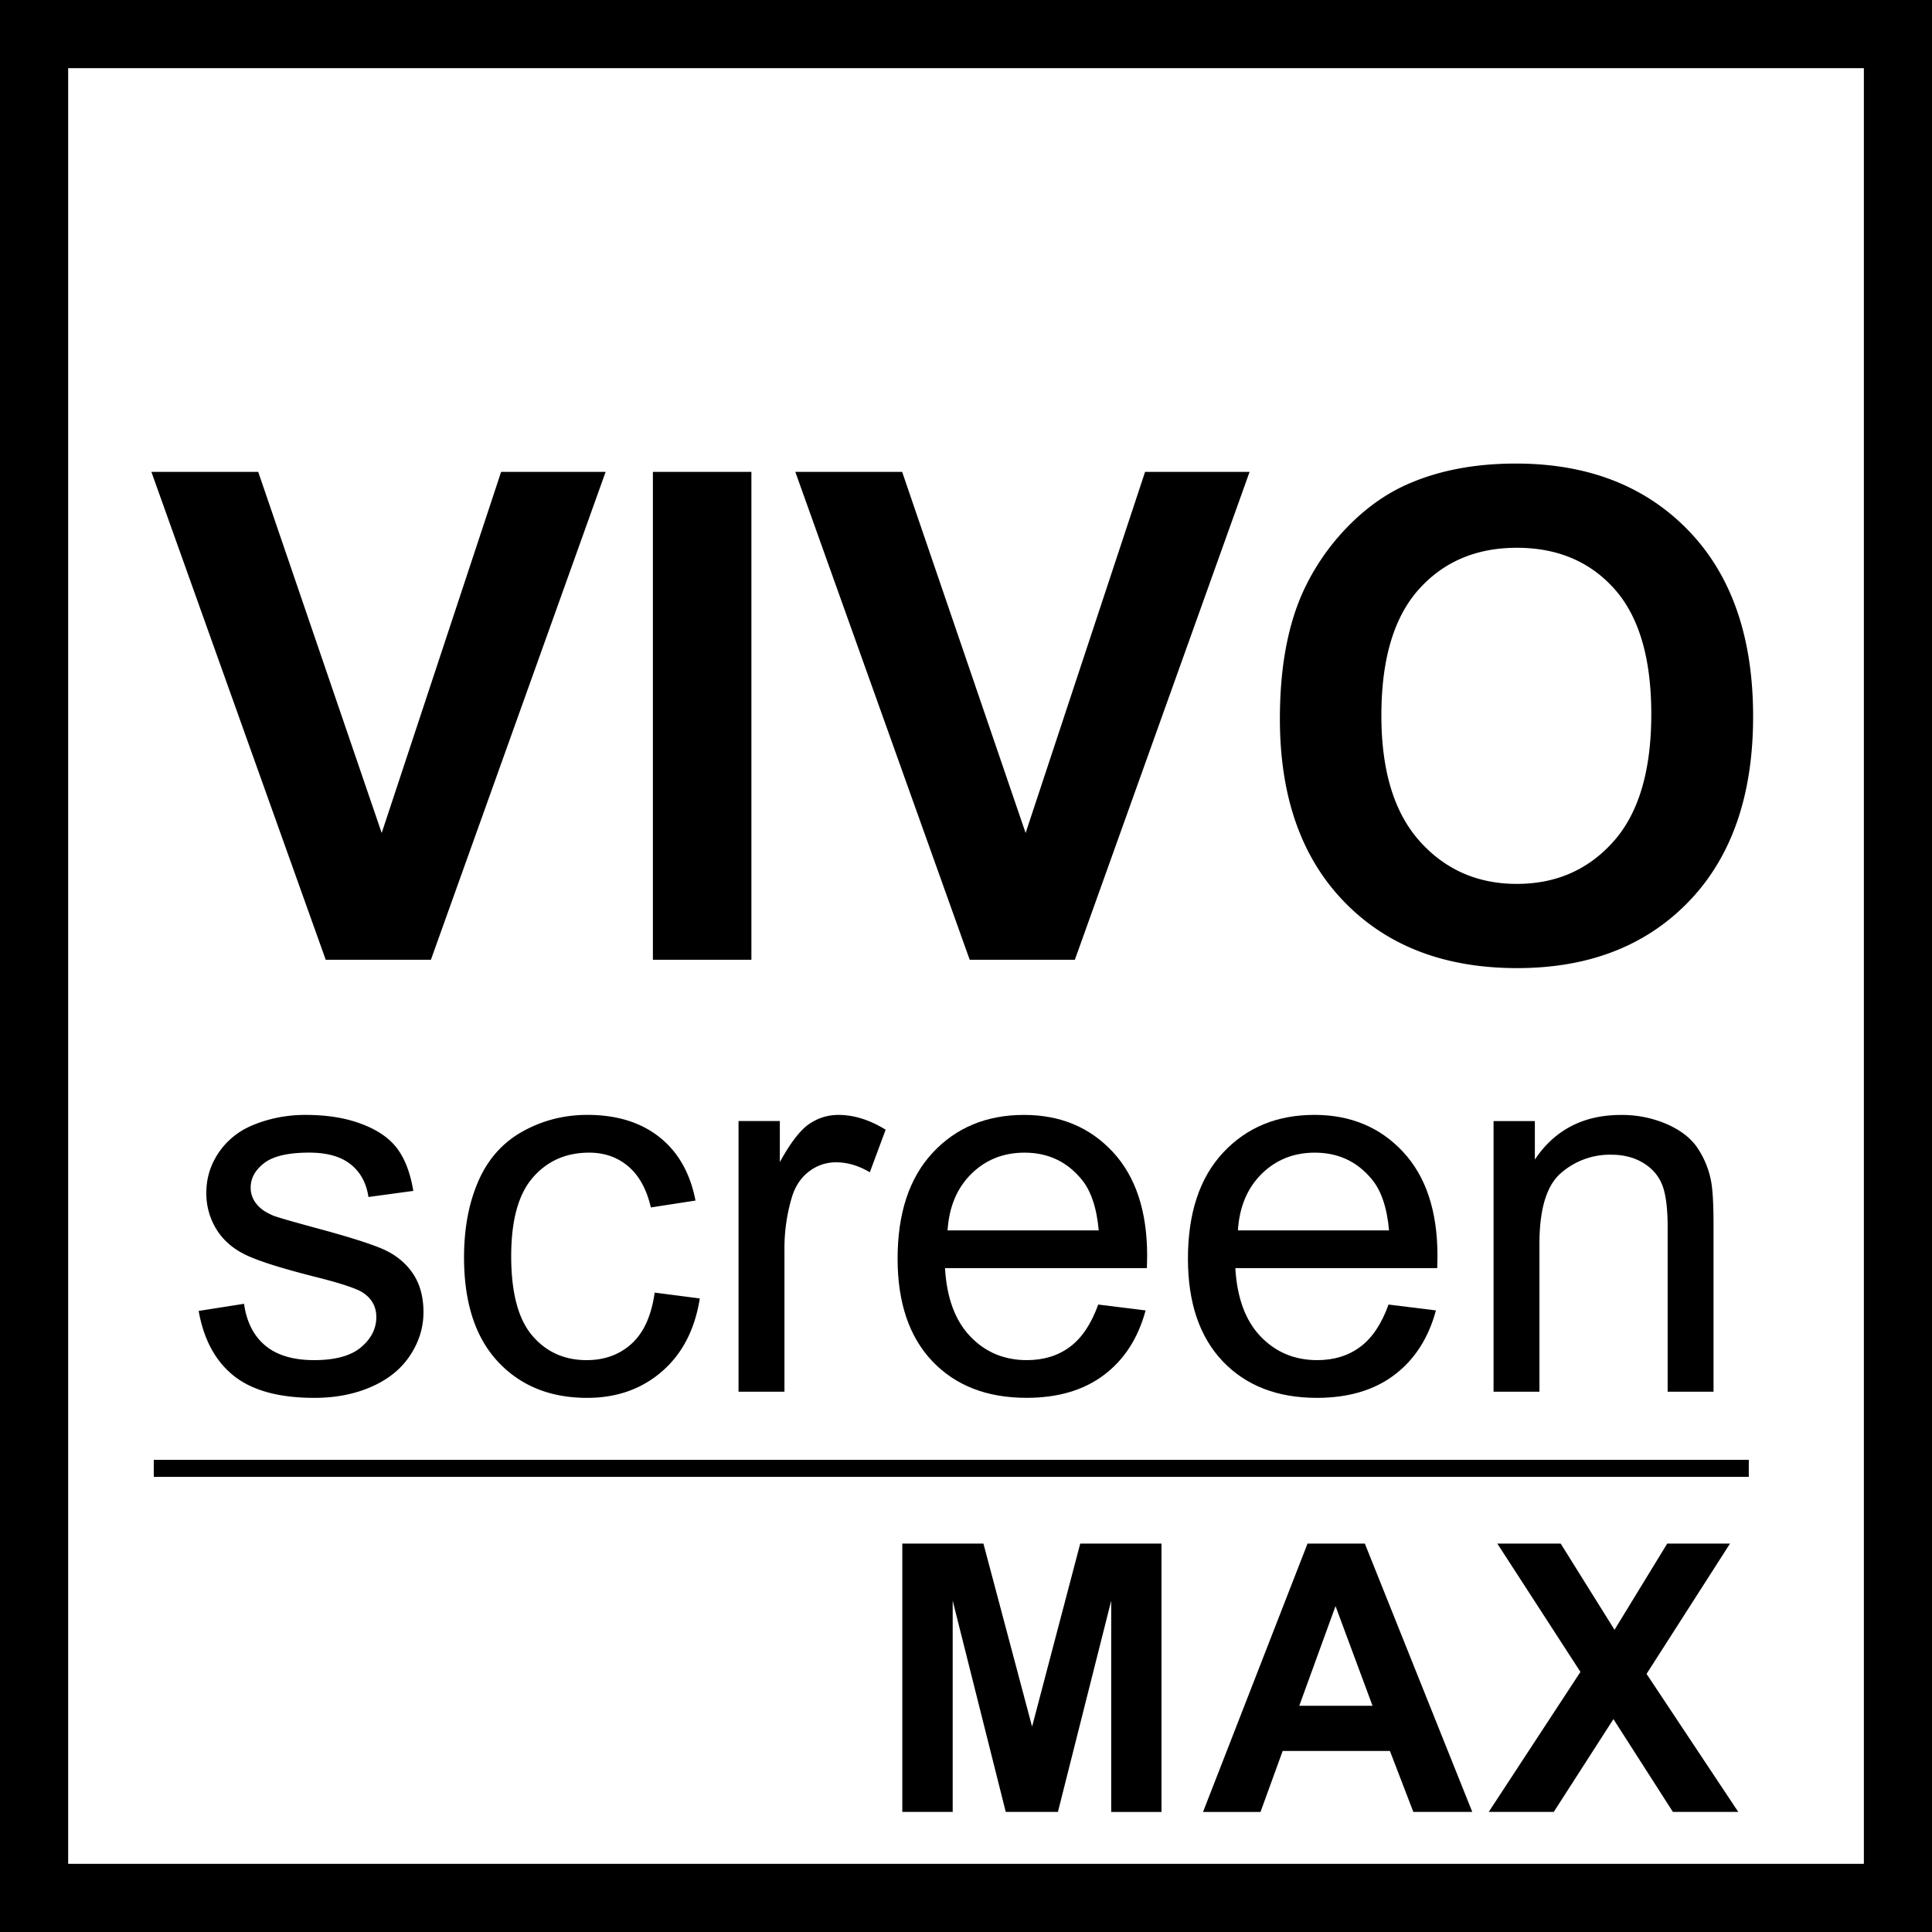
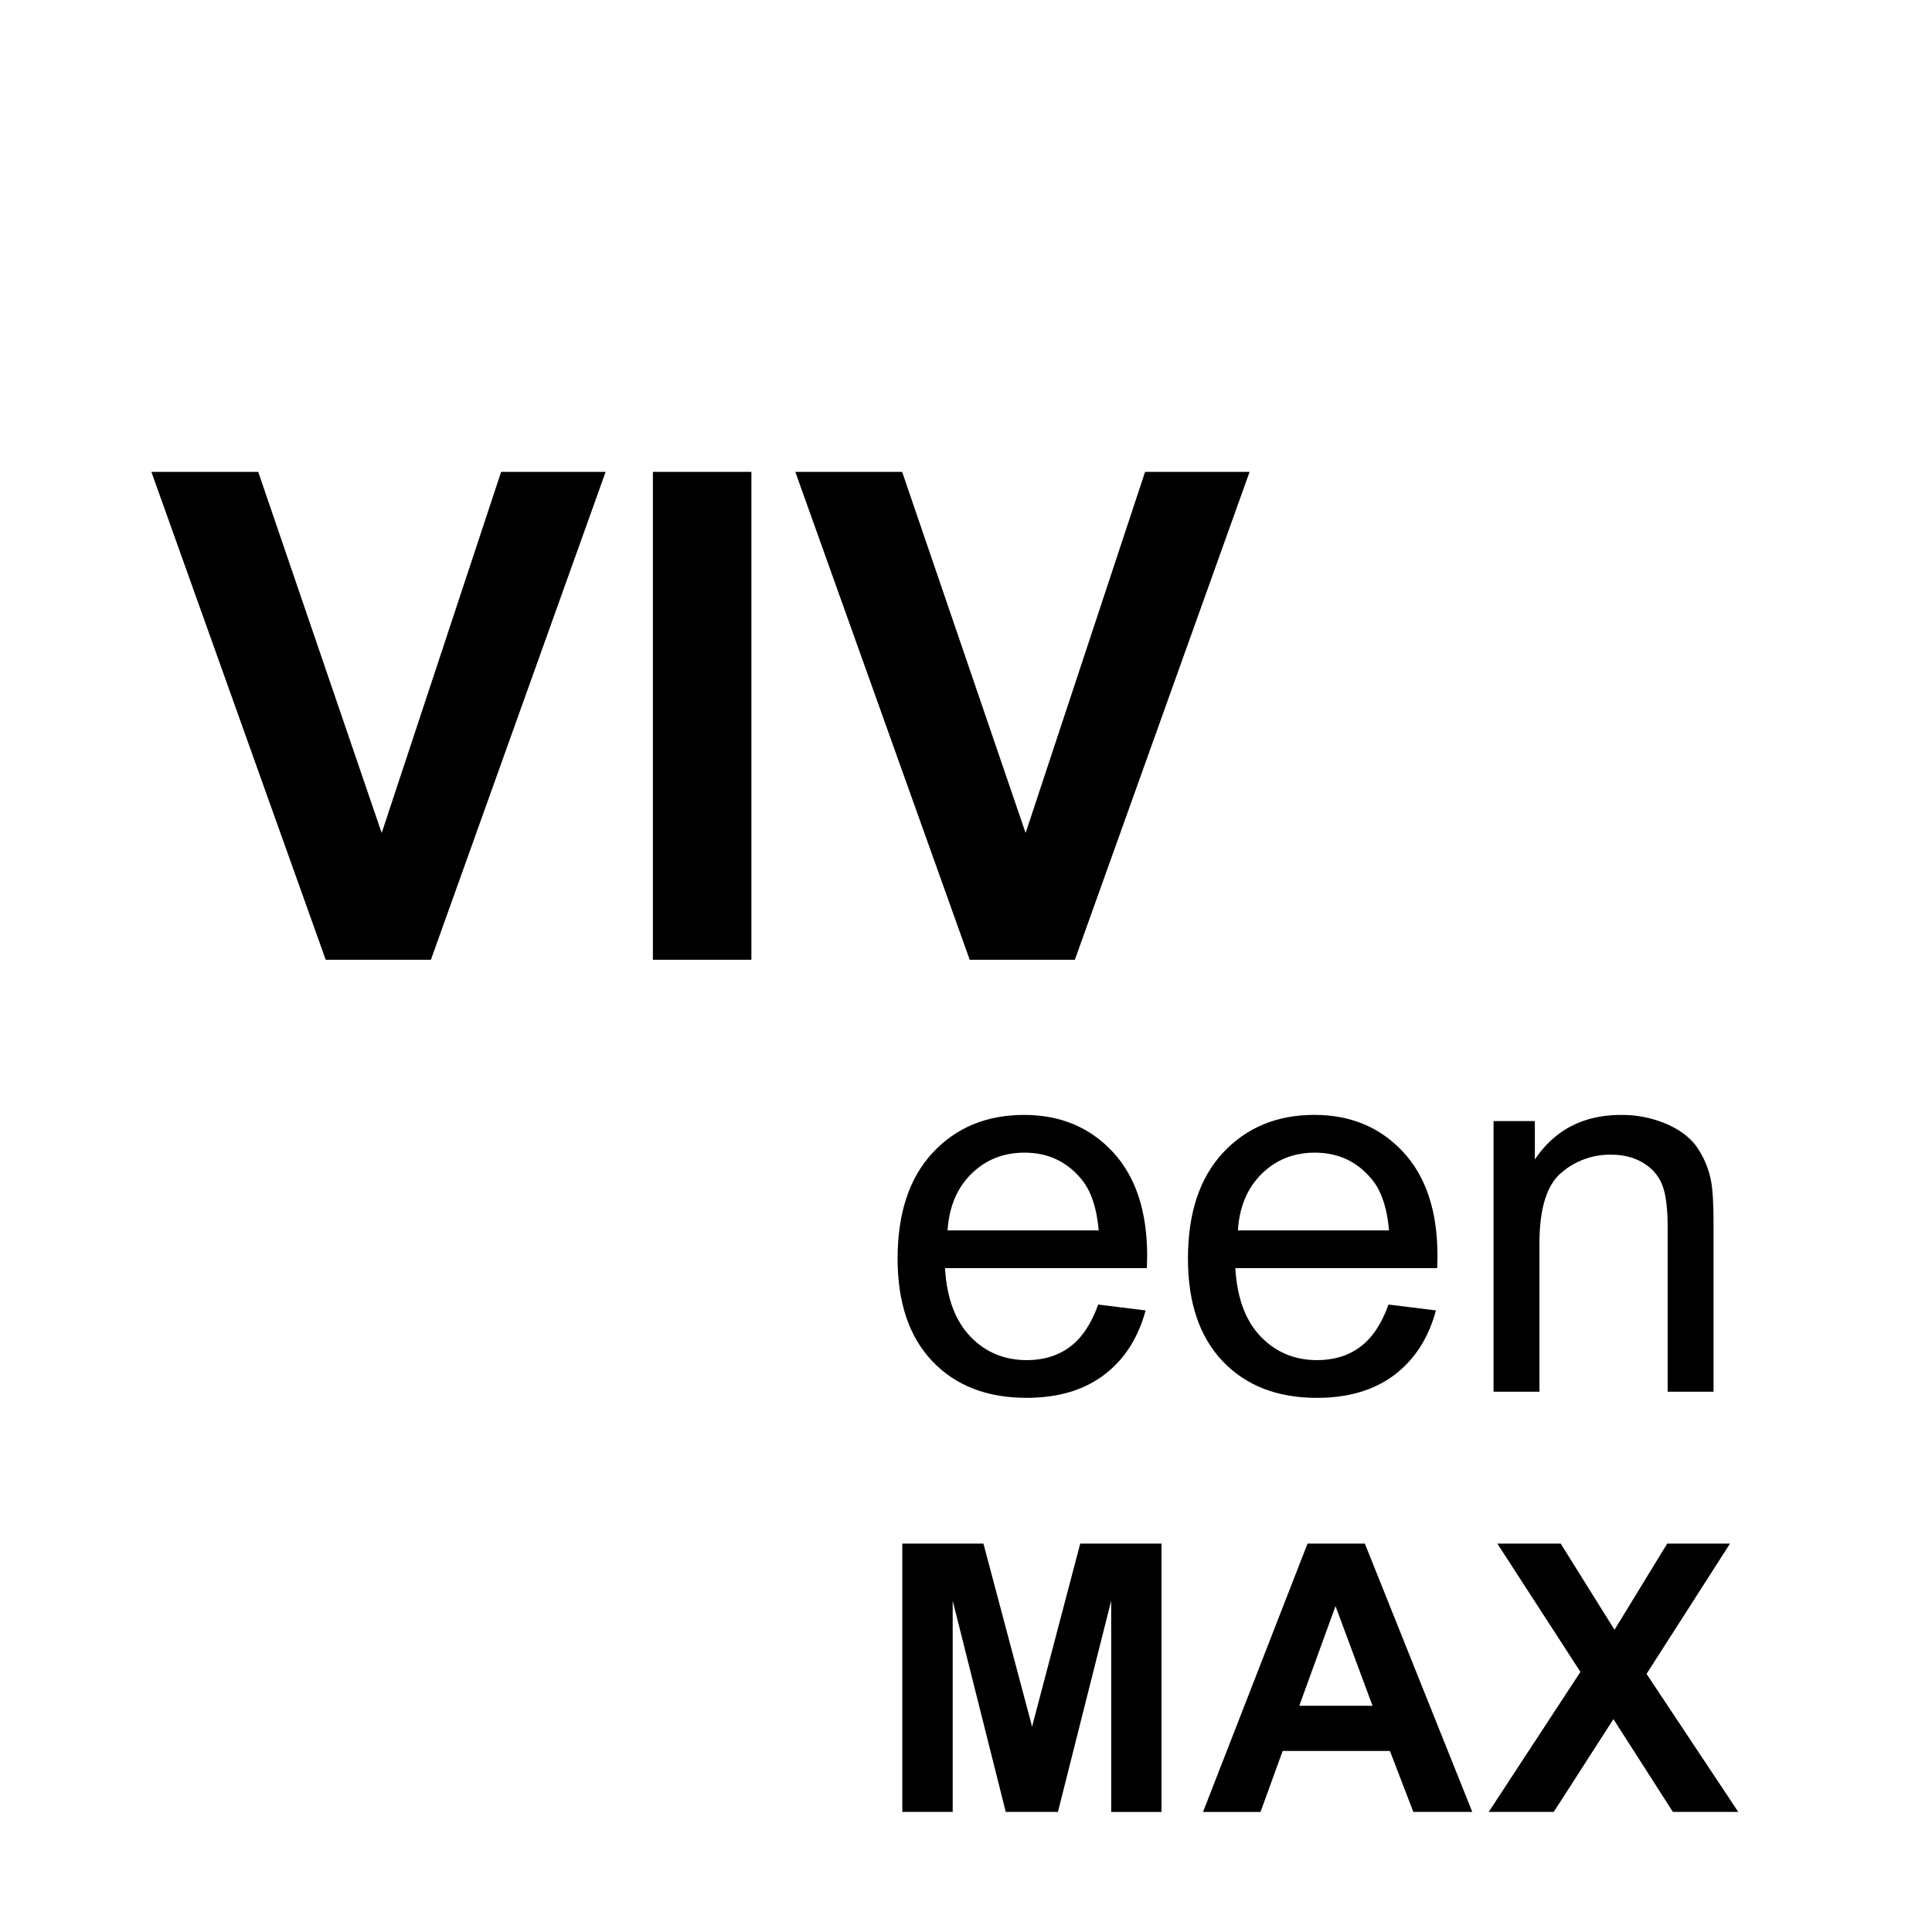
<svg xmlns="http://www.w3.org/2000/svg" width="64" height="64" fill="none">
  <g clip-path="url(#a)" fill="#000">
    <path d="M10.79 31.794 5.015 15.632h3.539l4.09 11.962L16.6 15.632h3.462l-5.788 16.162h-3.483Zm10.838-16.162v16.162h3.263V15.632h-3.263Zm10.495 16.162-5.777-16.162h3.539l4.09 11.962 3.957-11.962h3.462l-5.788 16.162h-3.483Z" />
-     <path fill-rule="evenodd" clip-rule="evenodd" d="M43.136 19.667c-.492 1.117-.738 2.5-.738 4.145 0 2.573.708 4.592 2.128 6.058 1.418 1.466 3.329 2.2 5.732 2.2 2.374 0 4.27-.737 5.689-2.21 1.418-1.474 2.127-3.516 2.127-6.125 0-2.63-.715-4.685-2.144-6.163-1.43-1.477-3.335-2.216-5.716-2.216-1.316 0-2.477.214-3.484.64-.757.316-1.453.801-2.089 1.455a7.61 7.61 0 0 0-1.505 2.216Zm3.892 8.197c-.846-.945-1.268-2.332-1.268-4.162 0-1.86.412-3.25 1.235-4.173.823-.922 1.907-1.383 3.252-1.383 1.345 0 2.424.456 3.236 1.367.812.912 1.218 2.293 1.218 4.145 0 1.874-.418 3.28-1.252 4.217-.834.937-1.901 1.405-3.202 1.405s-2.374-.472-3.22-1.416Z" />
-     <path d="m6.581 43.426 1.503-.236c.085.602.32 1.064.705 1.385.386.32.925.481 1.617.481.698 0 1.216-.142 1.554-.426.337-.285.506-.618.506-1.001 0-.343-.149-.614-.447-.81-.208-.136-.726-.308-1.554-.516-1.114-.281-1.887-.524-2.317-.73-.431-.206-.757-.49-.98-.853a2.26 2.26 0 0 1-.333-1.203c0-.4.091-.77.274-1.11a2.46 2.46 0 0 1 .747-.85c.237-.174.559-.322.967-.443a4.595 4.595 0 0 1 1.313-.181c.704 0 1.322.101 1.854.304.532.202.924.477 1.178.823.253.346.428.81.523 1.39l-1.486.202c-.068-.462-.263-.822-.587-1.08-.324-.26-.781-.39-1.372-.39-.698 0-1.197.116-1.495.347-.298.23-.447.501-.447.81a.84.84 0 0 0 .185.533c.124.163.319.298.583.405.152.056.6.185 1.343.388 1.075.288 1.825.523 2.25.705.425.183.758.45 1 .798.242.35.363.783.363 1.3 0 .507-.147.984-.443 1.432-.295.447-.722.793-1.28 1.038-.557.245-1.187.368-1.89.368-1.166 0-2.054-.242-2.665-.726-.61-.484-1-1.202-1.169-2.154Zm16.601-.413-1.495-.194c-.107.76-.36 1.322-.759 1.688-.4.366-.898.549-1.494.549-.744 0-1.346-.273-1.808-.819-.461-.546-.692-1.421-.692-2.626 0-1.188.24-2.056.718-2.605.478-.549 1.1-.823 1.866-.823.507 0 .938.152 1.296.456.358.304.606.757.747 1.359l1.478-.228c-.175-.906-.572-1.606-1.19-2.098-.62-.493-1.417-.74-2.39-.74-.771 0-1.485.182-2.14.545-.657.364-1.145.908-1.466 1.634-.32.726-.481 1.574-.481 2.542 0 1.498.373 2.647 1.119 3.45.745.802 1.732 1.203 2.959 1.203.98 0 1.806-.292 2.478-.874.673-.583 1.09-1.39 1.254-2.42Zm1.283 3.09v-8.967h1.368v1.36c.35-.637.671-1.056.967-1.259.296-.203.62-.304.976-.304.512 0 1.032.163 1.562.49l-.524 1.41c-.371-.22-.743-.33-1.115-.33-.332 0-.63.1-.895.3-.264.2-.452.477-.565.832a5.927 5.927 0 0 0-.253 1.773v4.695h-1.52Z" />
    <path fill-rule="evenodd" clip-rule="evenodd" d="m37.95 43.41-1.57-.195c-.231.642-.544 1.11-.938 1.402-.394.293-.87.439-1.427.439-.749 0-1.374-.262-1.874-.785-.501-.524-.78-1.278-.836-2.263h6.687c.005-.18.009-.316.009-.406 0-1.48-.38-2.628-1.14-3.445-.76-.816-1.74-1.224-2.939-1.224-1.239 0-2.246.417-3.023 1.25-.777.833-1.165 2.004-1.165 3.512 0 1.458.384 2.591 1.152 3.399.769.808 1.809 1.211 3.12 1.211 1.042 0 1.898-.253 2.568-.76.67-.506 1.128-1.218 1.376-2.136Zm-1.553-2.652h-5.008c.051-.782.314-1.407.79-1.875.475-.467 1.062-.7 1.76-.7.772 0 1.4.293 1.883.878.316.377.507.943.575 1.697Zm9.6 2.457 1.57.194c-.247.918-.706 1.63-1.376 2.137-.67.506-1.525.76-2.567.76-1.311 0-2.351-.404-3.12-1.212-.768-.808-1.152-1.94-1.152-3.399 0-1.508.388-2.68 1.165-3.513.777-.832 1.784-1.25 3.023-1.25 1.199 0 2.178.409 2.938 1.225.76.817 1.14 1.965 1.14 3.445 0 .09-.003.226-.008.406h-6.688c.057.985.335 1.74.836 2.263.501.523 1.126.785 1.875.785.558 0 1.033-.146 1.427-.44.394-.292.706-.759.937-1.4Zm-4.99-2.457h5.007c-.067-.754-.259-1.32-.574-1.697-.484-.585-1.112-.878-1.883-.878-.698 0-1.285.233-1.76.7-.476.468-.74 1.093-.79 1.875Z" />
    <path d="M49.476 37.136v8.967h1.52v-4.897c0-1.149.235-1.928.705-2.34a2.462 2.462 0 0 1 1.676-.615c.405 0 .759.091 1.06.274.3.183.51.428.629.735.118.306.177.77.177 1.389v5.454h1.52V40.59c0-.703-.028-1.195-.084-1.477a2.949 2.949 0 0 0-.473-1.123c-.225-.315-.565-.57-1.018-.764a3.743 3.743 0 0 0-1.49-.292c-1.244 0-2.195.493-2.854 1.478v-1.275h-1.368ZM29.89 60.022v-8.889h2.687l1.612 6.064 1.595-6.064h2.692v8.89H36.81v-6.998l-1.765 6.997h-1.728l-1.758-6.997v6.997H29.89Z" />
    <path fill-rule="evenodd" clip-rule="evenodd" d="M46.819 60.022h1.952l-3.559-8.889h-1.898l-3.462 8.89h1.904l.734-2.02h3.553l.776 2.02Zm-2.577-6.815 1.225 3.299H43.04l1.2-3.3Z" />
-     <path d="m49.316 60.022 3.038-4.638-2.753-4.25H51.7l1.783 2.855 1.746-2.856h2.08l-2.765 4.317 3.038 4.572h-2.165l-1.97-3.074-1.977 3.074h-2.153ZM5.094 48.358h52.837v.565H5.094v-.565Z" />
-     <path fill-rule="evenodd" clip-rule="evenodd" d="M64 0H0v64h64V0Zm-2.257 2.258v59.484H2.258V2.258h59.485Z" />
+     <path d="m49.316 60.022 3.038-4.638-2.753-4.25H51.7l1.783 2.855 1.746-2.856h2.08l-2.765 4.317 3.038 4.572h-2.165l-1.97-3.074-1.977 3.074h-2.153ZM5.094 48.358v.565H5.094v-.565Z" />
  </g>
  <defs>
    <clipPath id="a">
      <path fill="#fff" d="M0 0h64v64H0z" />
    </clipPath>
  </defs>
</svg>